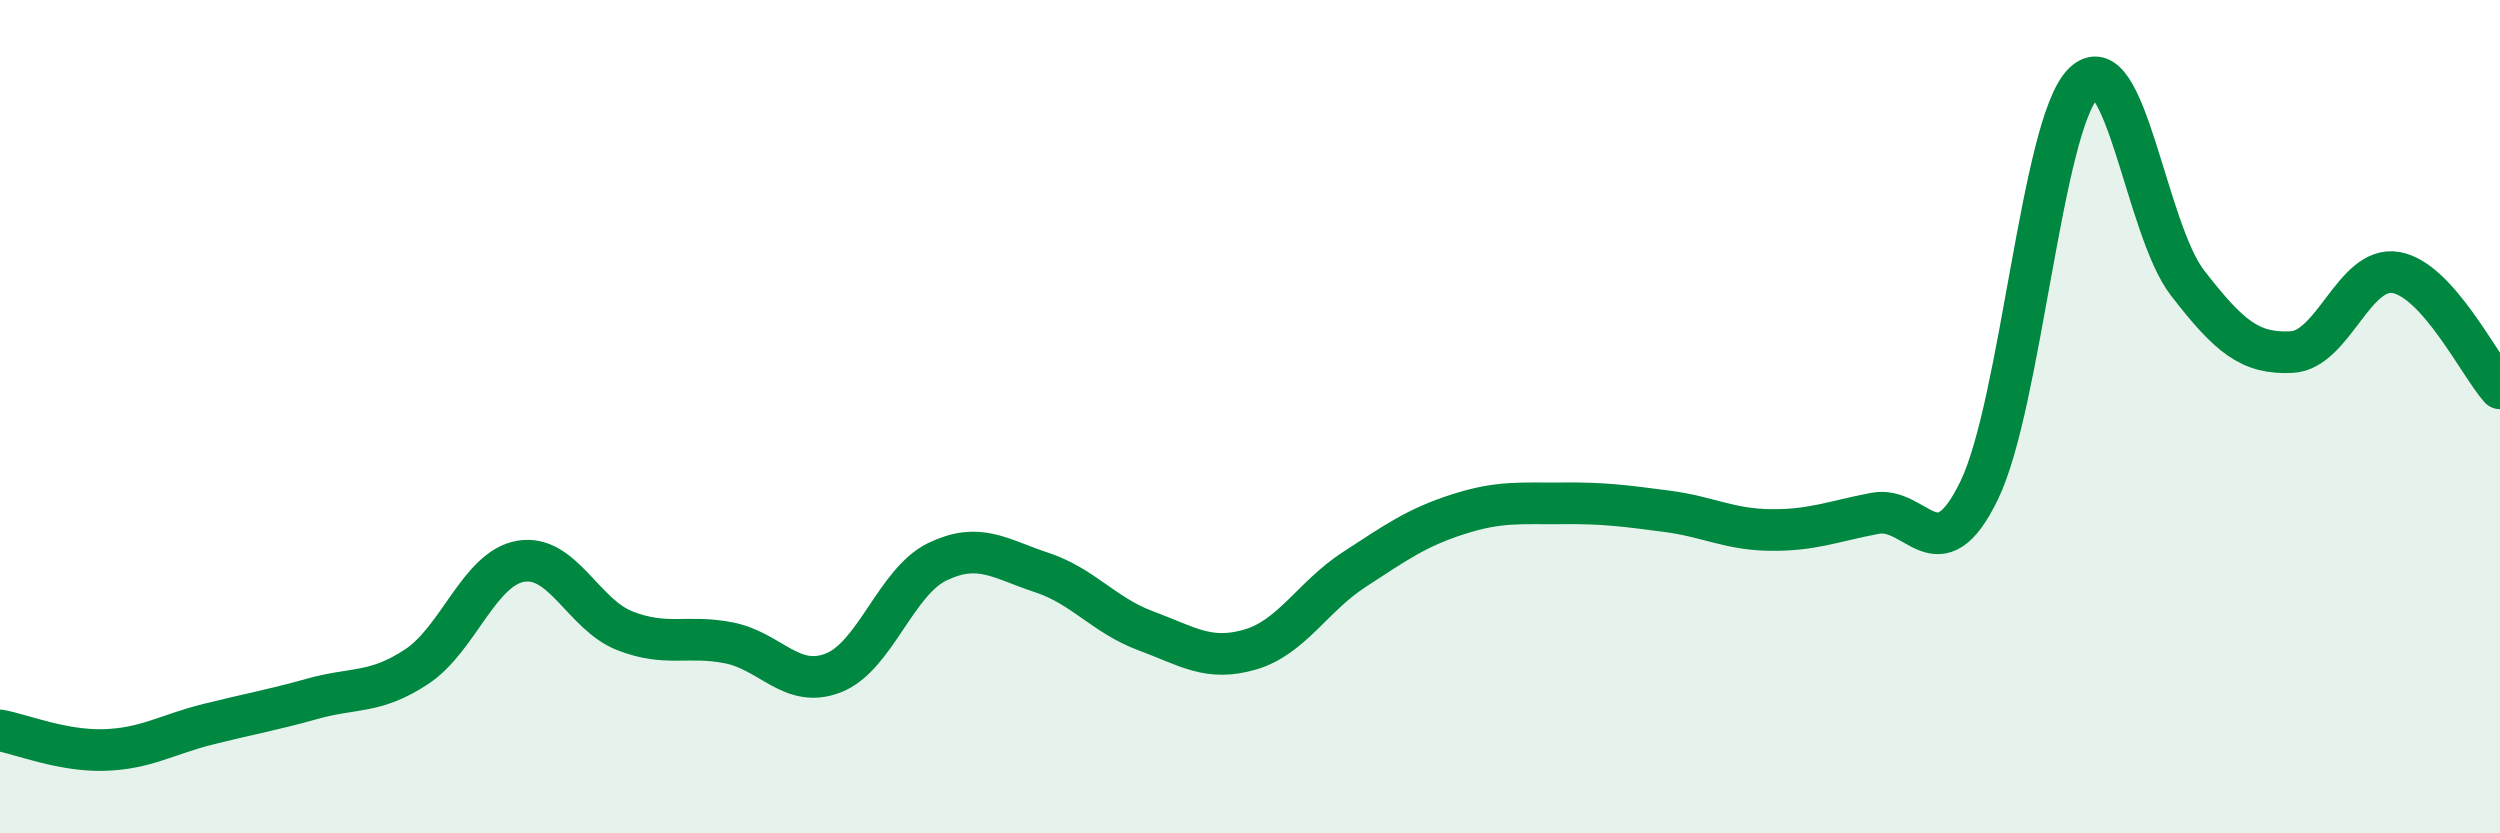
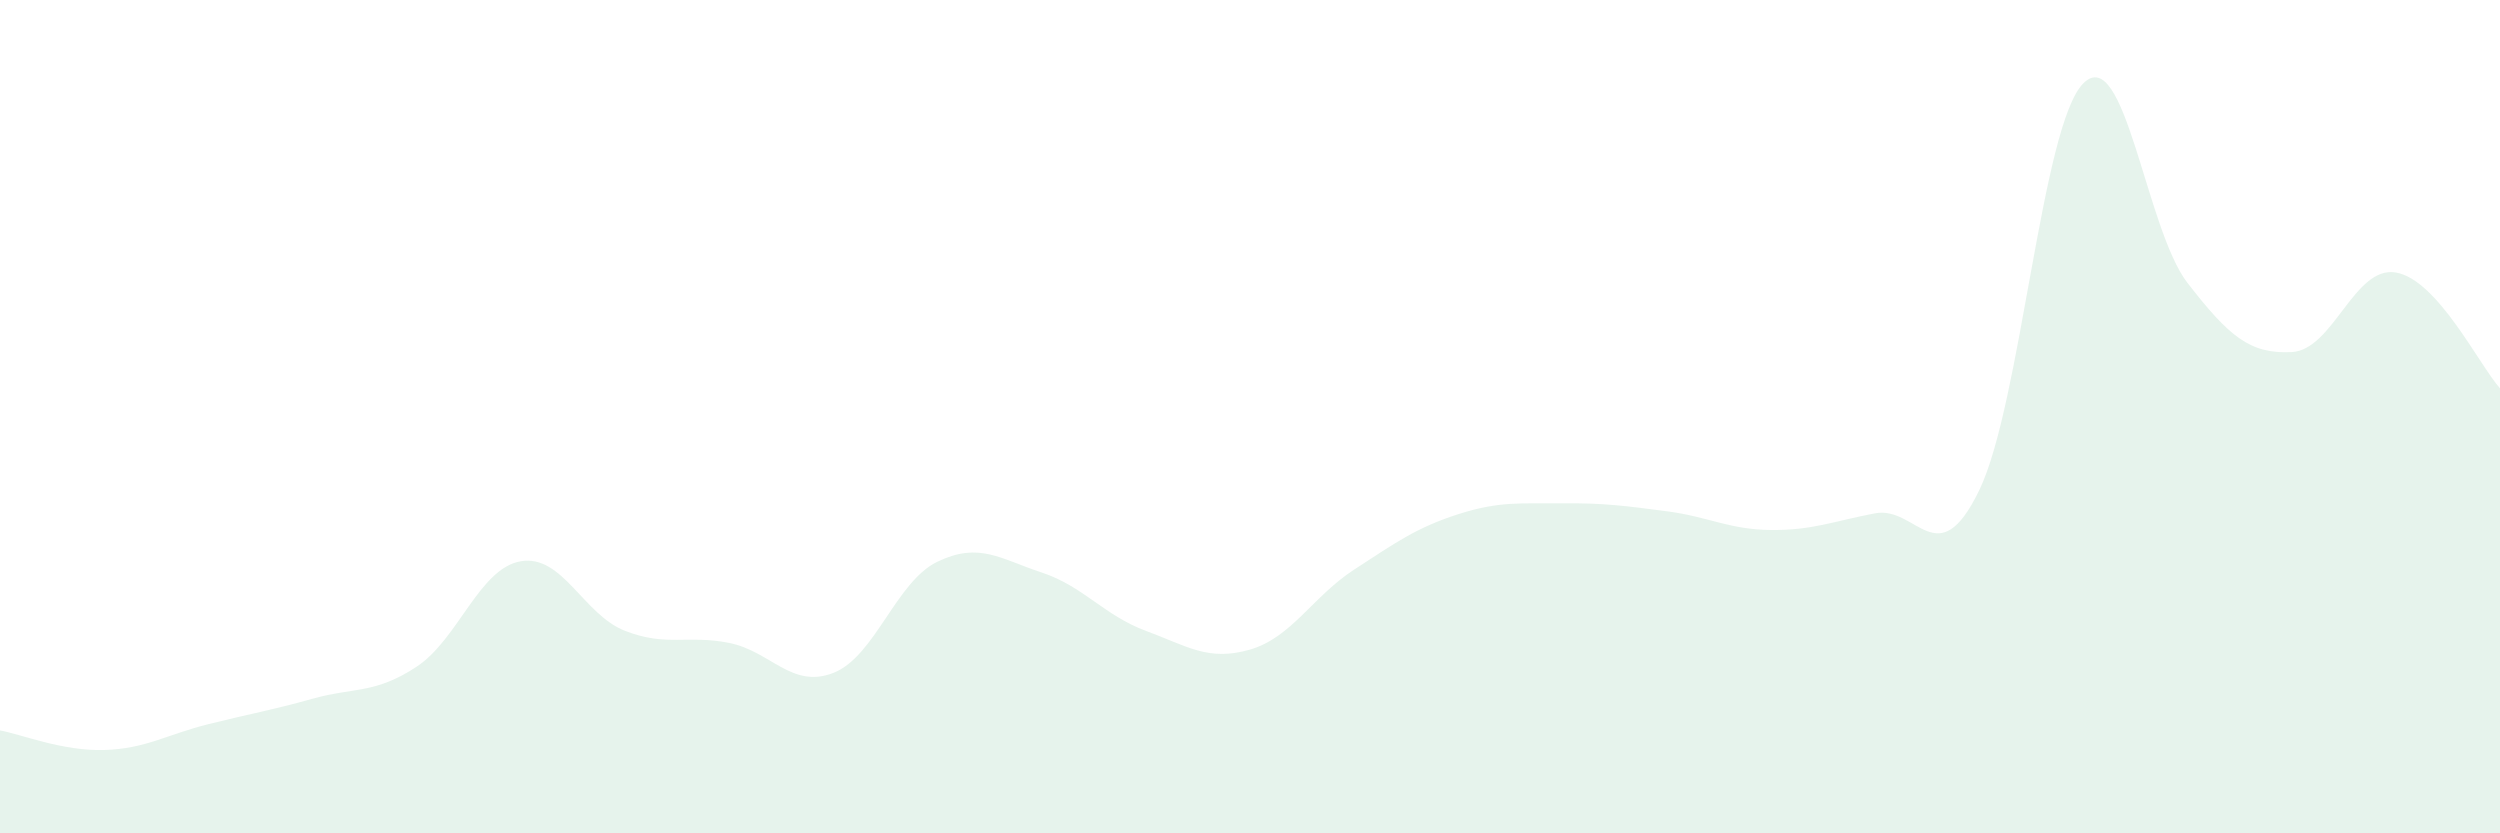
<svg xmlns="http://www.w3.org/2000/svg" width="60" height="20" viewBox="0 0 60 20">
  <path d="M 0,17.53 C 0.5,17.62 1.5,18.03 2.5,18 C 3.5,17.97 4,17.63 5,17.38 C 6,17.13 6.5,17.05 7.5,16.77 C 8.5,16.49 9,16.66 10,16 C 11,15.34 11.5,13.64 12.5,13.47 C 13.5,13.3 14,14.75 15,15.14 C 16,15.53 16.5,15.23 17.5,15.43 C 18.5,15.63 19,16.54 20,16.15 C 21,15.76 21.5,13.96 22.5,13.48 C 23.5,13 24,13.41 25,13.74 C 26,14.07 26.5,14.77 27.5,15.14 C 28.5,15.51 29,15.88 30,15.59 C 31,15.3 31.5,14.32 32.5,13.67 C 33.5,13.02 34,12.66 35,12.34 C 36,12.02 36.5,12.09 37.5,12.08 C 38.5,12.07 39,12.14 40,12.27 C 41,12.4 41.5,12.71 42.5,12.72 C 43.5,12.73 44,12.51 45,12.32 C 46,12.13 46.5,13.83 47.5,11.77 C 48.5,9.71 49,3 50,2 C 51,1 51.5,5.5 52.5,6.79 C 53.5,8.08 54,8.5 55,8.45 C 56,8.4 56.5,6.37 57.5,6.54 C 58.5,6.71 59.5,8.76 60,9.32L60 20L0 20Z" fill="#008740" opacity="0.1" stroke-linecap="round" stroke-linejoin="round" />
-   <path d="M 0,17.53 C 0.5,17.62 1.5,18.03 2.5,18 C 3.5,17.97 4,17.63 5,17.38 C 6,17.13 6.5,17.05 7.5,16.77 C 8.5,16.49 9,16.66 10,16 C 11,15.34 11.5,13.64 12.5,13.47 C 13.5,13.3 14,14.75 15,15.14 C 16,15.53 16.5,15.23 17.5,15.43 C 18.5,15.63 19,16.54 20,16.15 C 21,15.76 21.5,13.96 22.5,13.48 C 23.5,13 24,13.41 25,13.74 C 26,14.07 26.5,14.77 27.5,15.14 C 28.5,15.51 29,15.88 30,15.59 C 31,15.3 31.5,14.32 32.5,13.67 C 33.5,13.02 34,12.66 35,12.34 C 36,12.02 36.5,12.09 37.5,12.08 C 38.5,12.07 39,12.14 40,12.27 C 41,12.4 41.5,12.71 42.5,12.72 C 43.5,12.73 44,12.51 45,12.32 C 46,12.13 46.5,13.83 47.5,11.77 C 48.5,9.71 49,3 50,2 C 51,1 51.5,5.5 52.5,6.79 C 53.5,8.08 54,8.5 55,8.45 C 56,8.4 56.5,6.37 57.5,6.54 C 58.5,6.71 59.5,8.76 60,9.32" stroke="#008740" stroke-width="1" fill="none" stroke-linecap="round" stroke-linejoin="round" />
</svg>